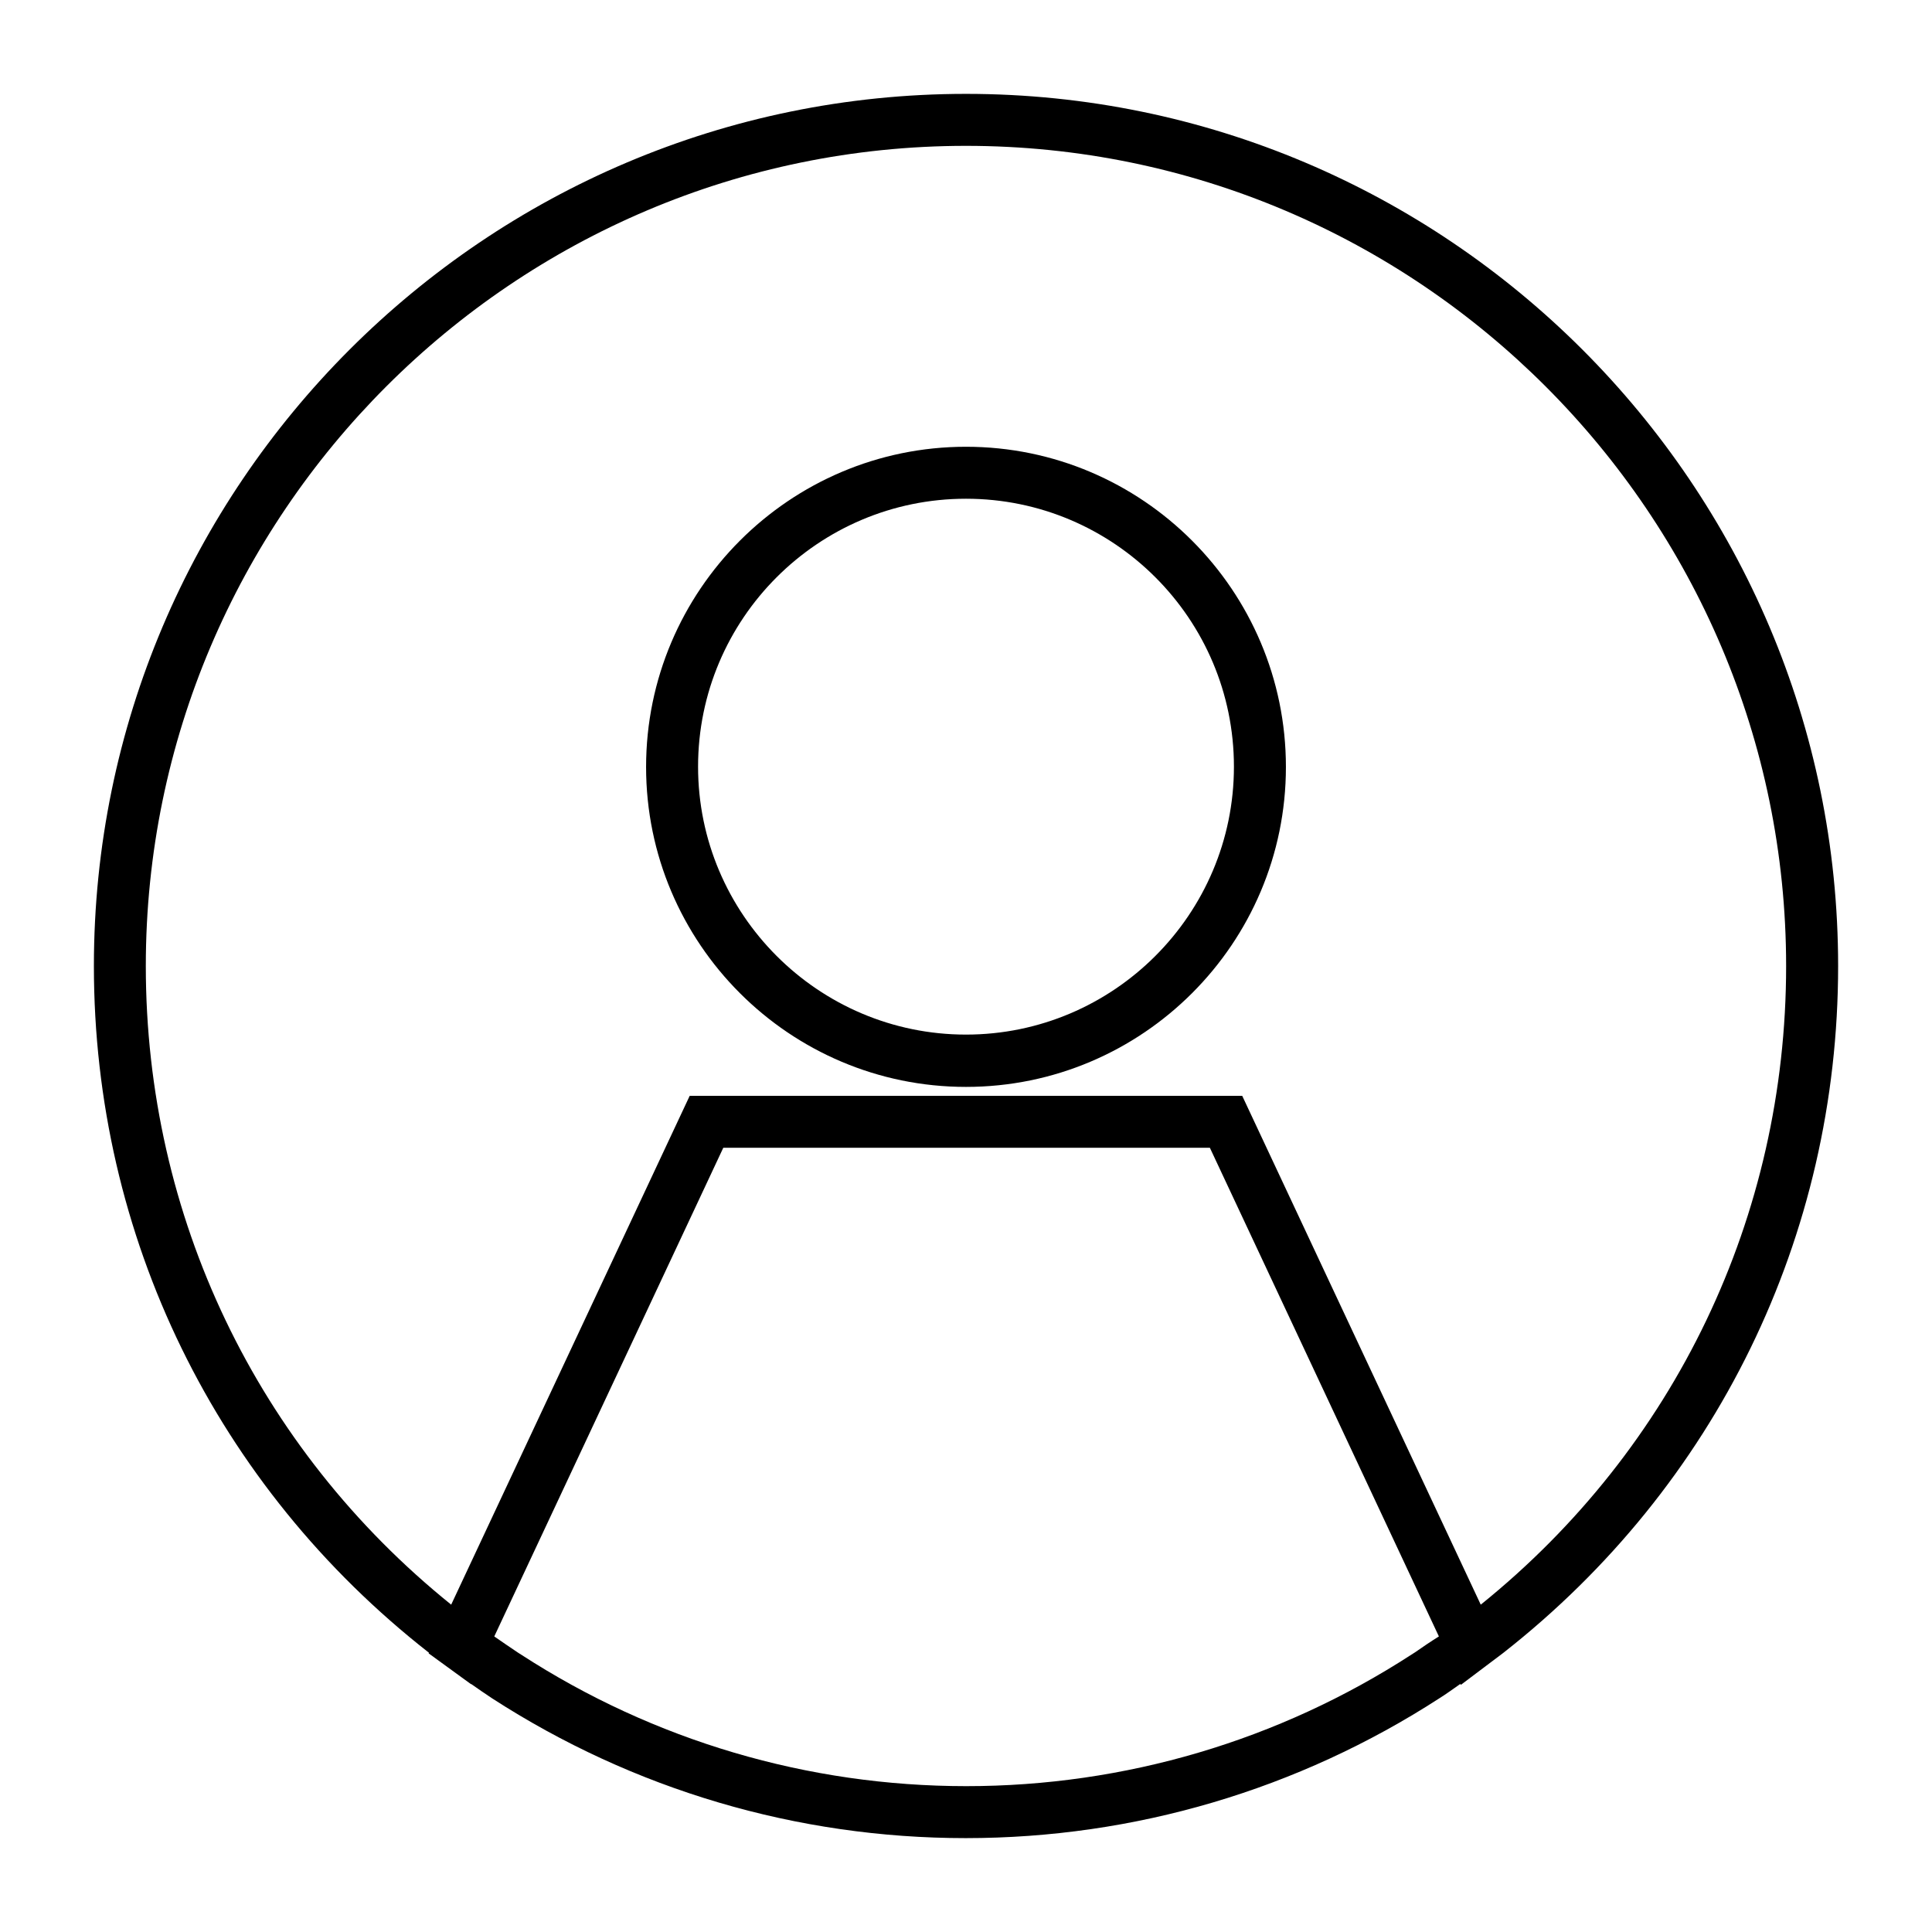
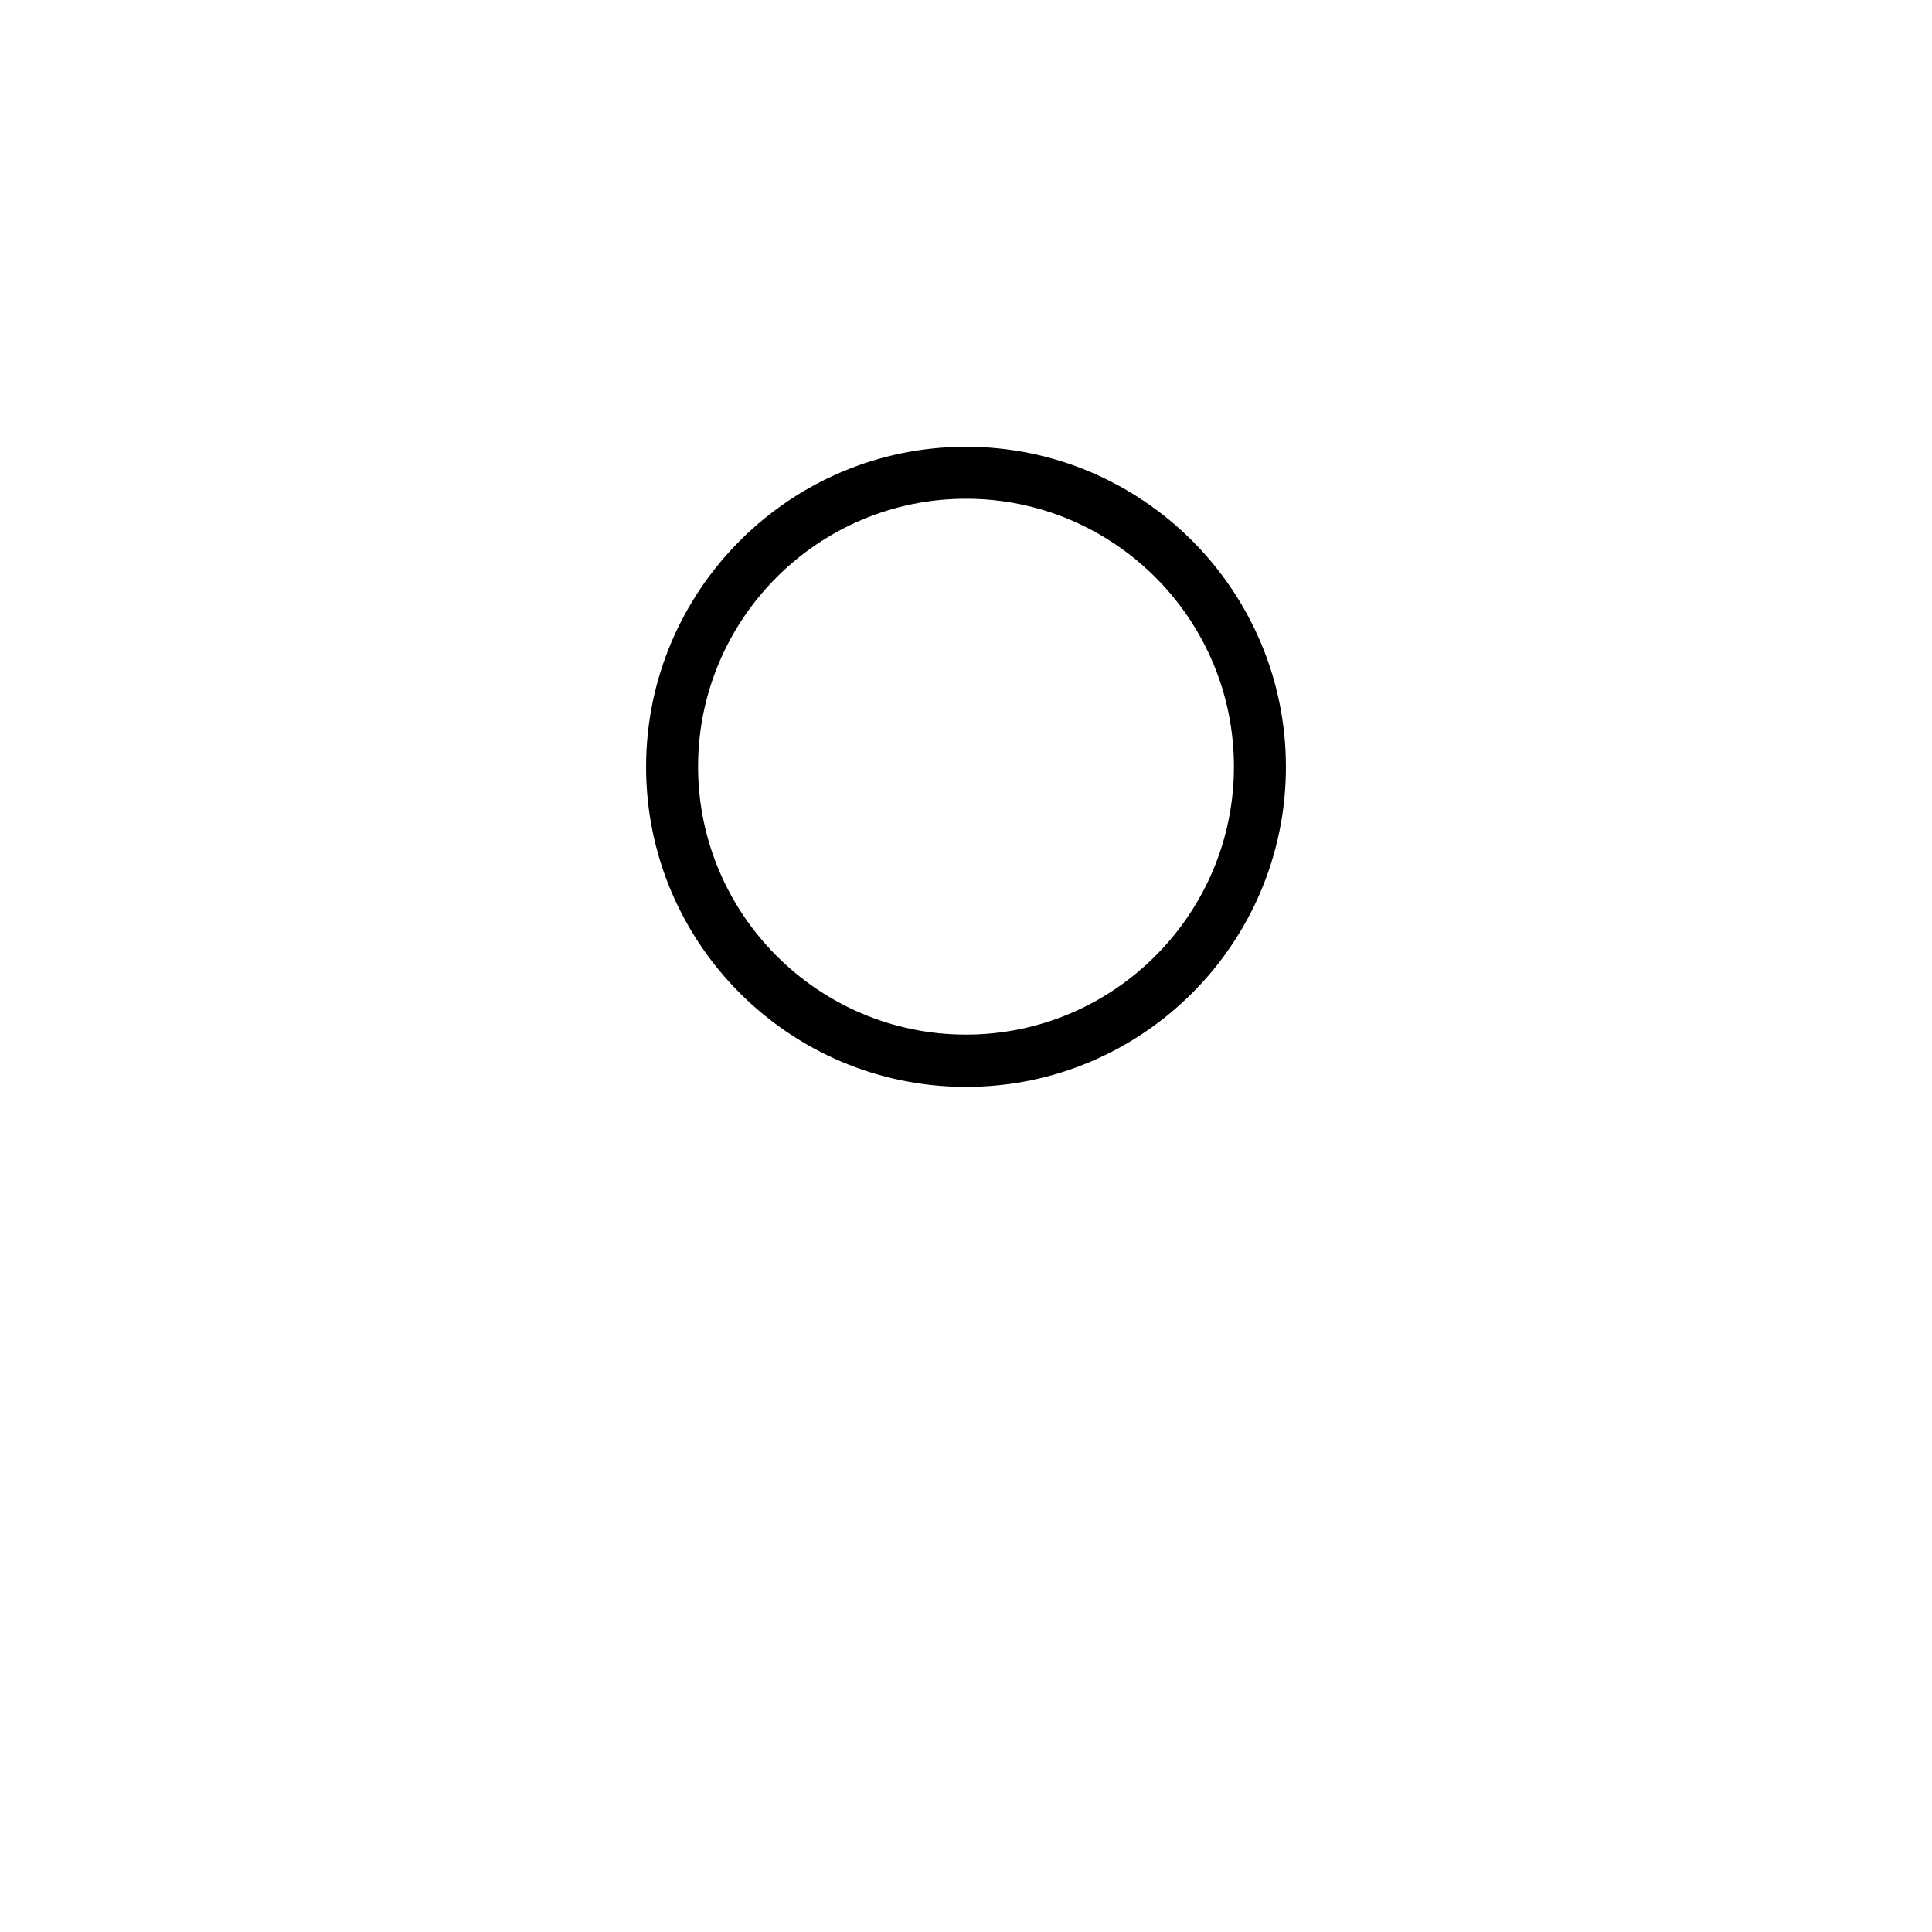
<svg xmlns="http://www.w3.org/2000/svg" fill="#000000" width="800px" height="800px" version="1.1" viewBox="144 144 512 512">
  <g>
-     <path d="m257.67 582-0.078 0.156 11.258 8.188v-0.078c1.812 1.258 3.699 2.598 5.512 3.777 37.473 24.246 80.844 37.078 125.56 37.078s88.09-12.832 125.56-37.078c1.891-1.18 3.699-2.519 5.512-3.777l0.156 0.234 11.18-8.422c56.438-44.242 88.793-110.45 88.793-182.08 0-127.45-103.68-231.12-231.12-231.12-127.45 0-231.12 103.68-231.12 231.12 0 71.633 32.355 137.84 88.797 182zm261.27-0.078-0.867 0.551c-35.188 22.828-76.043 34.875-118 34.875s-82.812-12.043-118-34.875l-0.867-0.551c-2.125-1.418-4.172-2.832-6.219-4.25l60.691-129.5h128.95l60.691 129.5c-2.281 1.414-4.328 2.832-6.375 4.25zm-118.95-399.27c119.81 0 217.35 97.535 217.35 217.35 0 66.281-29.441 127.76-80.926 169.25l-63.215-134.85h-146.42l-63.211 134.85c-51.484-41.484-80.926-102.96-80.926-169.25 0-119.81 97.535-217.35 217.35-217.35z" />
-     <path d="m400 432.04c46.762 0 84.781-38.023 84.781-84.781 0-46.762-38.023-84.863-84.781-84.863-46.762 0-84.781 38.102-84.781 84.863 0 46.758 38.02 84.781 84.781 84.781zm0-155.87c39.203 0 71.004 31.883 71.004 71.004 0 39.125-31.883 71.004-71.004 71.004-39.125 0-71.004-31.883-71.004-71.004-0.004-39.121 31.801-71.004 71.004-71.004z" />
+     <path d="m400 432.04c46.762 0 84.781-38.023 84.781-84.781 0-46.762-38.023-84.863-84.781-84.863-46.762 0-84.781 38.102-84.781 84.863 0 46.758 38.02 84.781 84.781 84.781zm0-155.87c39.203 0 71.004 31.883 71.004 71.004 0 39.125-31.883 71.004-71.004 71.004-39.125 0-71.004-31.883-71.004-71.004-0.004-39.121 31.801-71.004 71.004-71.004" />
  </g>
</svg>